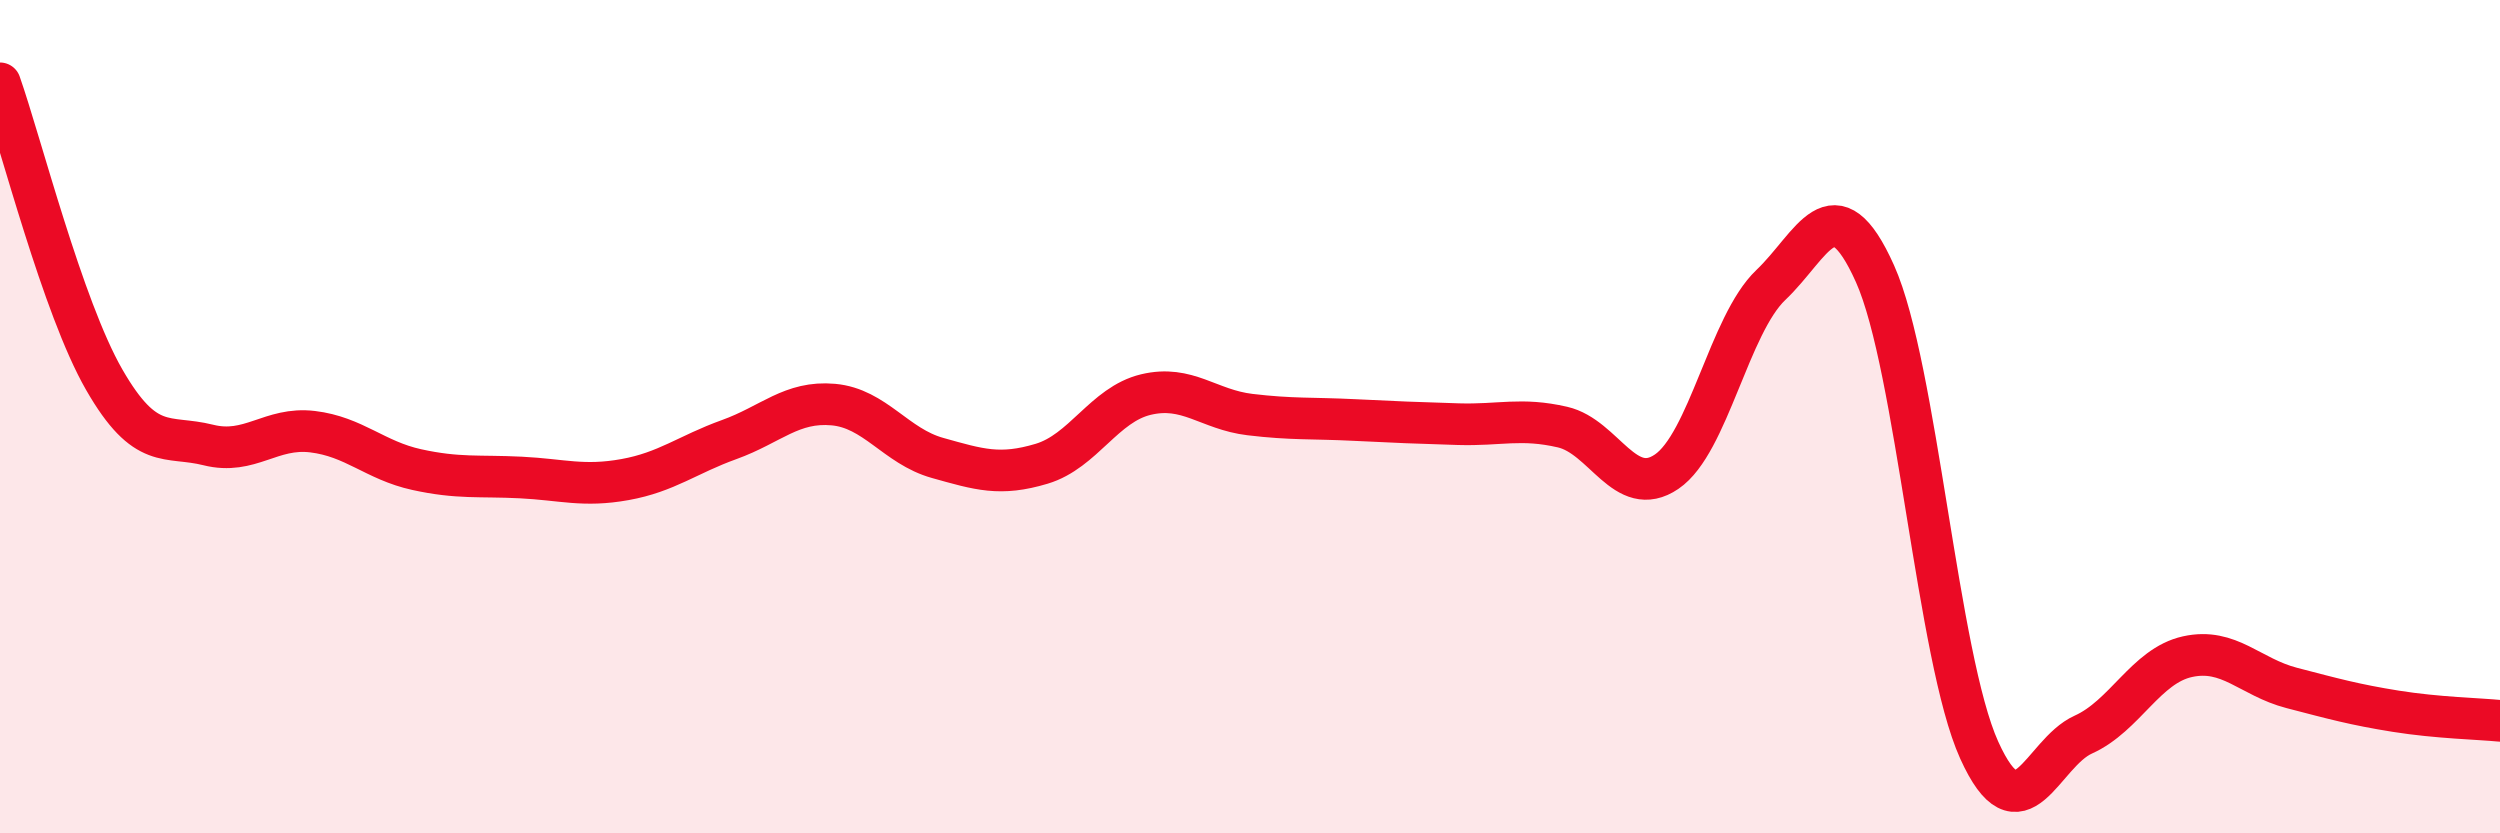
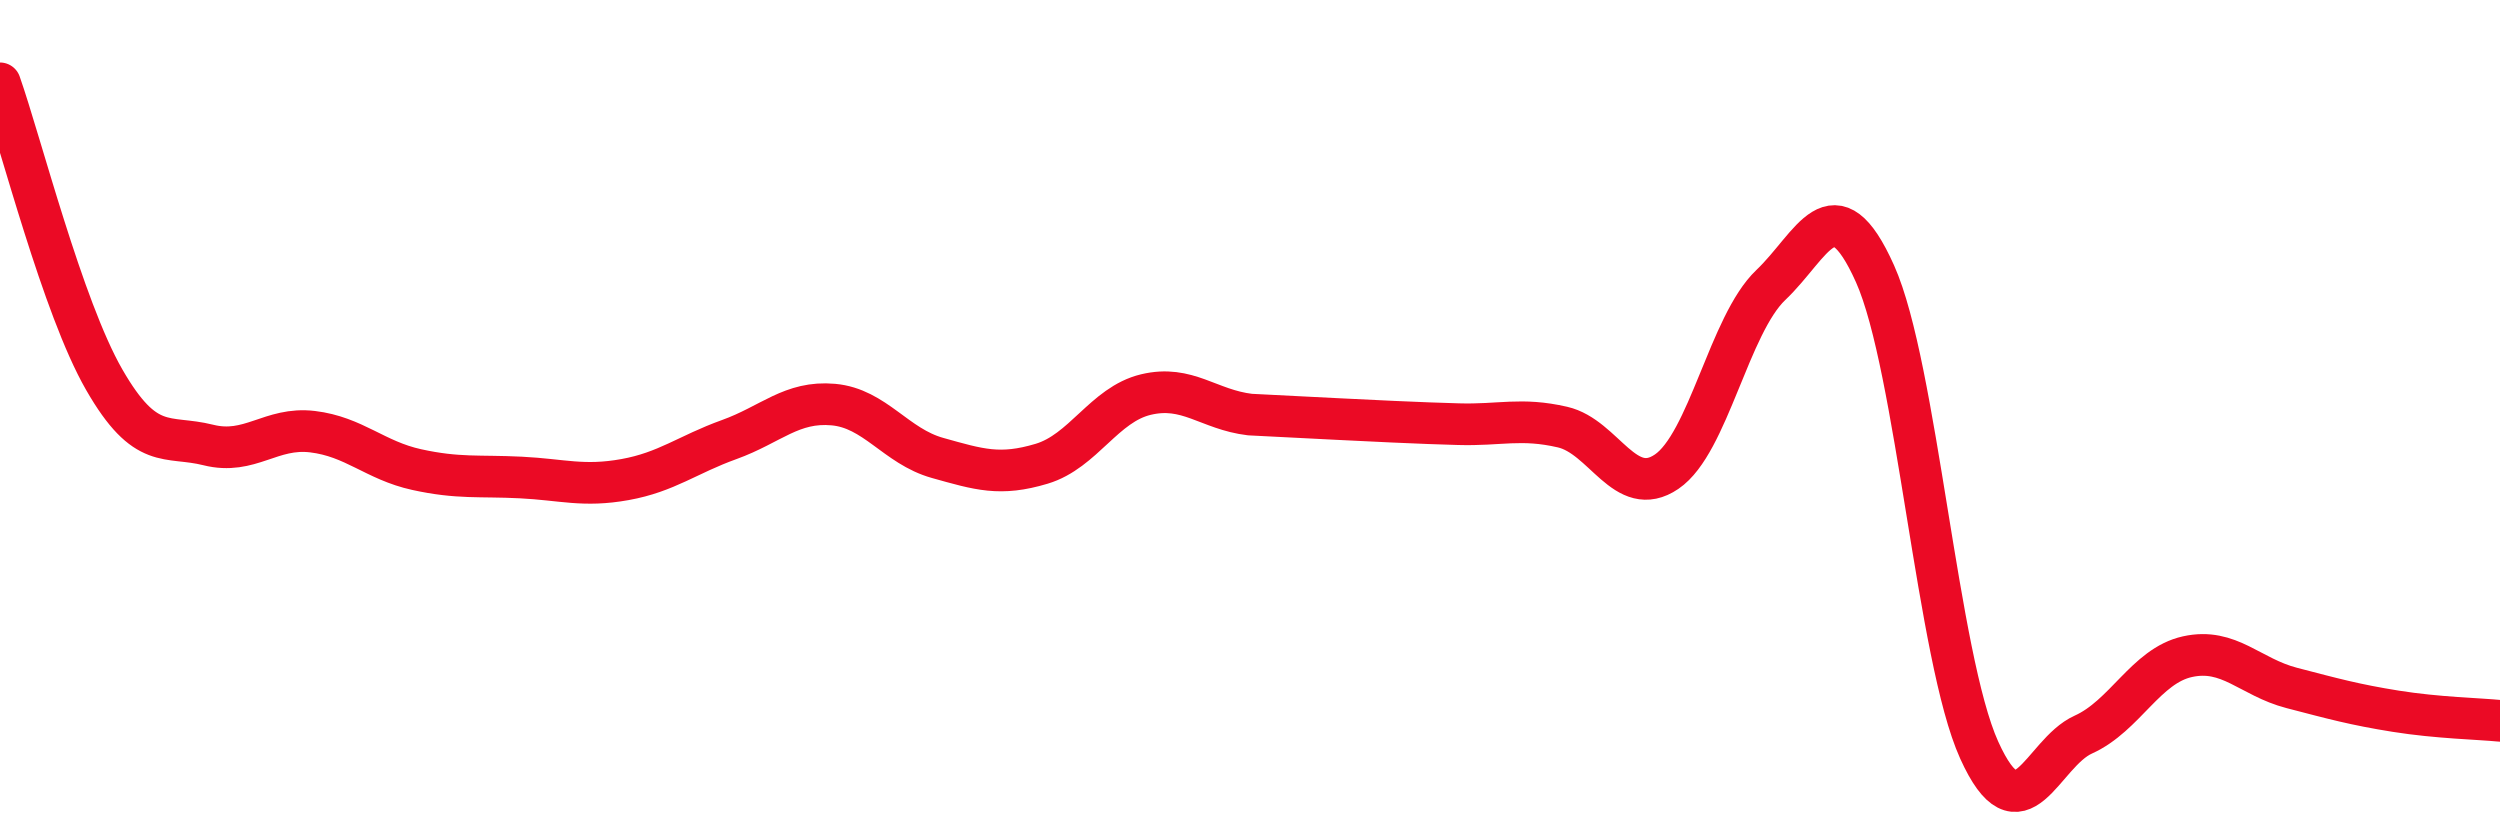
<svg xmlns="http://www.w3.org/2000/svg" width="60" height="20" viewBox="0 0 60 20">
-   <path d="M 0,2 C 0.5,3.42 1.5,7.37 2.5,9.11 C 3.5,10.85 4,10.43 5,10.68 C 6,10.93 6.5,10.24 7.5,10.36 C 8.5,10.48 9,11.05 10,11.27 C 11,11.49 11.5,11.41 12.5,11.46 C 13.5,11.51 14,11.69 15,11.51 C 16,11.33 16.5,10.91 17.5,10.55 C 18.5,10.19 19,9.62 20,9.71 C 21,9.8 21.5,10.71 22.5,10.99 C 23.5,11.27 24,11.43 25,11.13 C 26,10.83 26.5,9.71 27.5,9.47 C 28.5,9.23 29,9.83 30,9.95 C 31,10.07 31.5,10.03 32.5,10.08 C 33.5,10.13 34,10.15 35,10.18 C 36,10.21 36.5,10.02 37.5,10.25 C 38.5,10.48 39,12 40,11.32 C 41,10.64 41.5,7.79 42.5,6.84 C 43.5,5.89 44,4.34 45,6.57 C 46,8.8 46.5,15.79 47.5,18 C 48.5,20.21 49,18.08 50,17.63 C 51,17.18 51.5,15.98 52.5,15.76 C 53.5,15.54 54,16.25 55,16.51 C 56,16.77 56.5,16.91 57.5,17.07 C 58.5,17.23 59.5,17.25 60,17.3L60 20L0 20Z" fill="#EB0A25" opacity="0.1" stroke-linecap="round" stroke-linejoin="round" />
-   <path d="M 0,2 C 0.5,3.42 1.5,7.37 2.5,9.11 C 3.5,10.85 4,10.43 5,10.68 C 6,10.93 6.5,10.24 7.5,10.36 C 8.5,10.48 9,11.05 10,11.27 C 11,11.49 11.5,11.41 12.5,11.46 C 13.5,11.51 14,11.69 15,11.51 C 16,11.33 16.5,10.91 17.5,10.55 C 18.5,10.19 19,9.62 20,9.71 C 21,9.8 21.5,10.71 22.5,10.99 C 23.5,11.27 24,11.43 25,11.13 C 26,10.83 26.5,9.71 27.5,9.47 C 28.5,9.23 29,9.83 30,9.95 C 31,10.07 31.5,10.03 32.5,10.08 C 33.5,10.13 34,10.15 35,10.18 C 36,10.21 36.5,10.02 37.5,10.25 C 38.5,10.48 39,12 40,11.32 C 41,10.64 41.5,7.79 42.5,6.84 C 43.5,5.89 44,4.34 45,6.57 C 46,8.8 46.5,15.79 47.5,18 C 48.5,20.21 49,18.08 50,17.63 C 51,17.18 51.5,15.98 52.5,15.76 C 53.5,15.54 54,16.25 55,16.51 C 56,16.77 56.5,16.91 57.5,17.07 C 58.5,17.23 59.5,17.25 60,17.3" stroke="#EB0A25" stroke-width="1" fill="none" stroke-linecap="round" stroke-linejoin="round" />
+   <path d="M 0,2 C 0.5,3.42 1.5,7.37 2.5,9.11 C 3.5,10.85 4,10.43 5,10.68 C 6,10.93 6.5,10.24 7.5,10.36 C 8.5,10.48 9,11.05 10,11.27 C 11,11.49 11.5,11.41 12.5,11.46 C 13.5,11.51 14,11.69 15,11.51 C 16,11.33 16.5,10.91 17.5,10.55 C 18.5,10.19 19,9.62 20,9.71 C 21,9.8 21.5,10.71 22.5,10.99 C 23.5,11.27 24,11.43 25,11.13 C 26,10.83 26.5,9.71 27.5,9.47 C 28.5,9.23 29,9.83 30,9.95 C 33.5,10.13 34,10.15 35,10.18 C 36,10.21 36.5,10.02 37.5,10.25 C 38.5,10.48 39,12 40,11.32 C 41,10.64 41.5,7.79 42.5,6.84 C 43.5,5.89 44,4.34 45,6.57 C 46,8.8 46.5,15.79 47.5,18 C 48.5,20.21 49,18.08 50,17.63 C 51,17.18 51.5,15.98 52.5,15.76 C 53.5,15.54 54,16.25 55,16.51 C 56,16.77 56.5,16.91 57.5,17.07 C 58.5,17.23 59.5,17.25 60,17.3" stroke="#EB0A25" stroke-width="1" fill="none" stroke-linecap="round" stroke-linejoin="round" />
</svg>